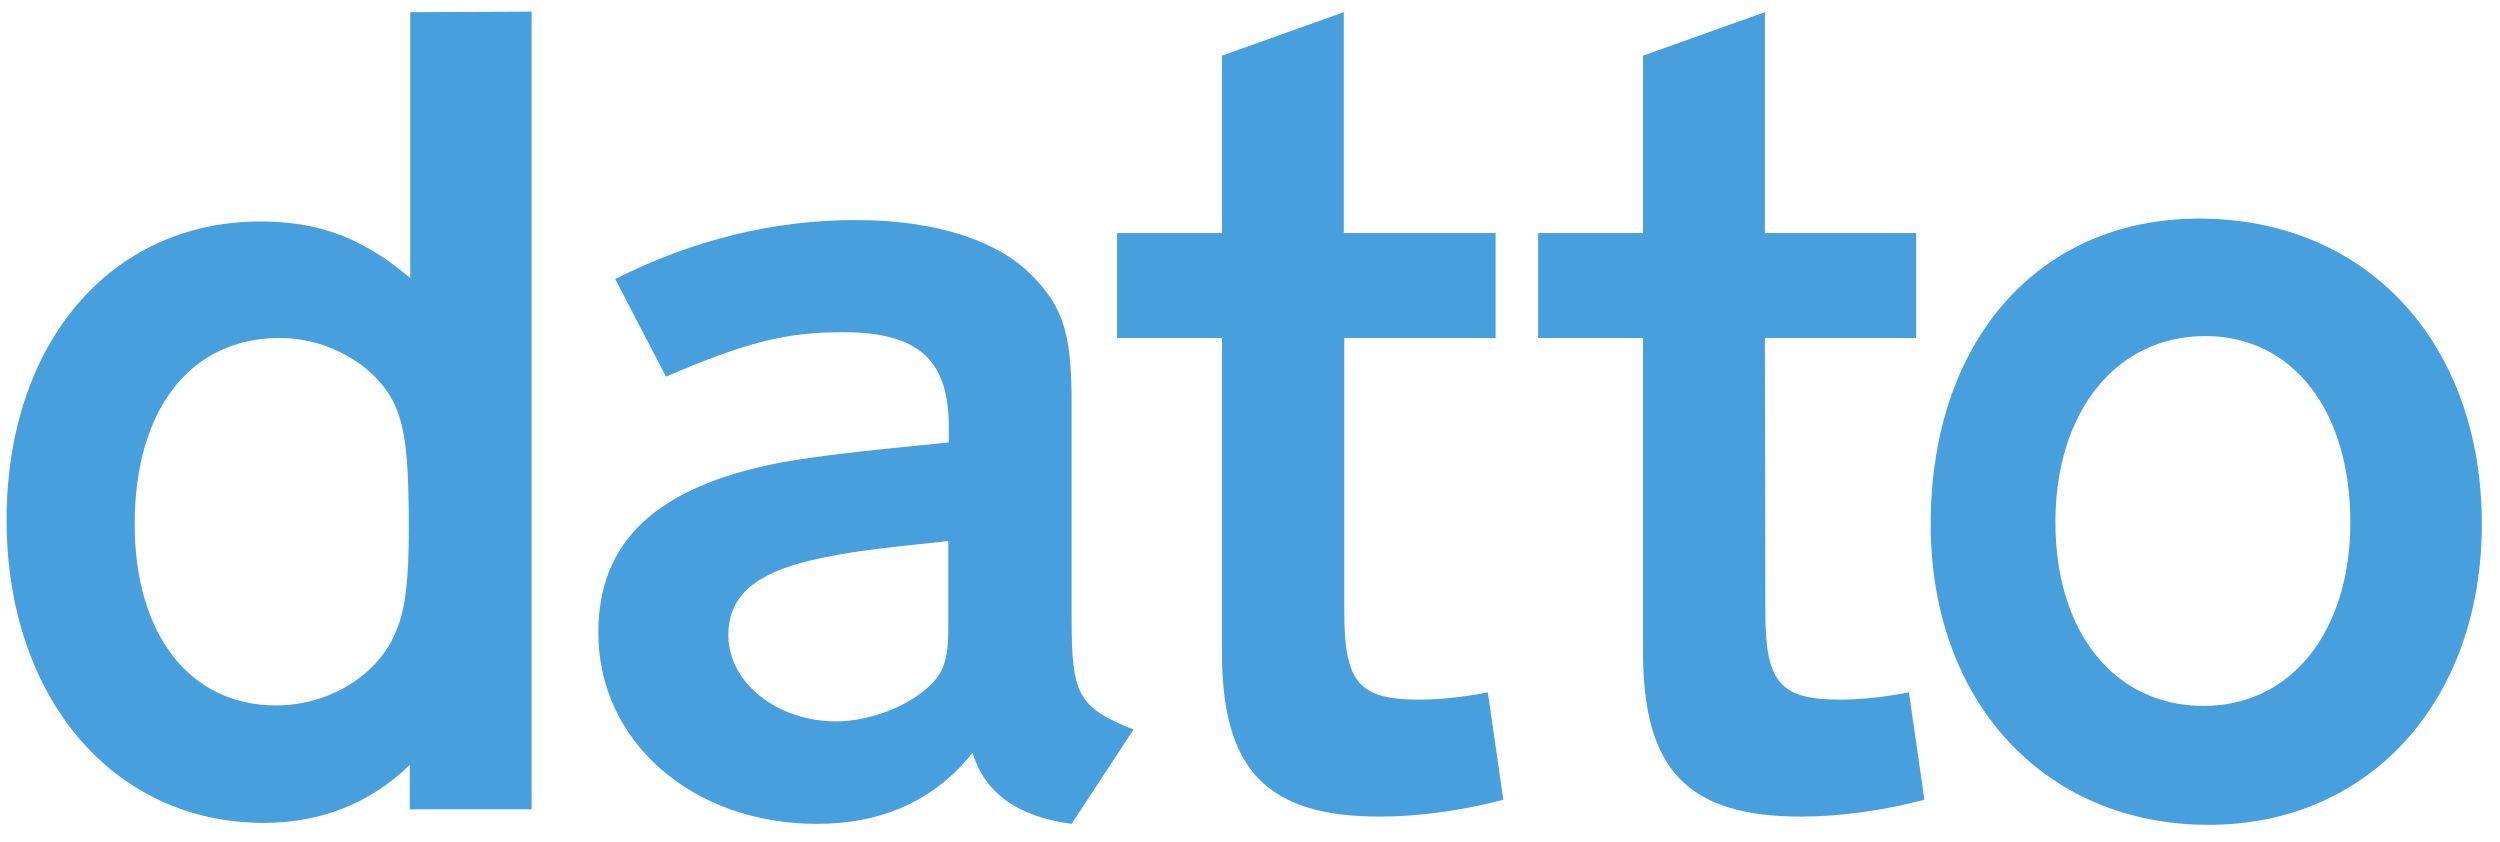
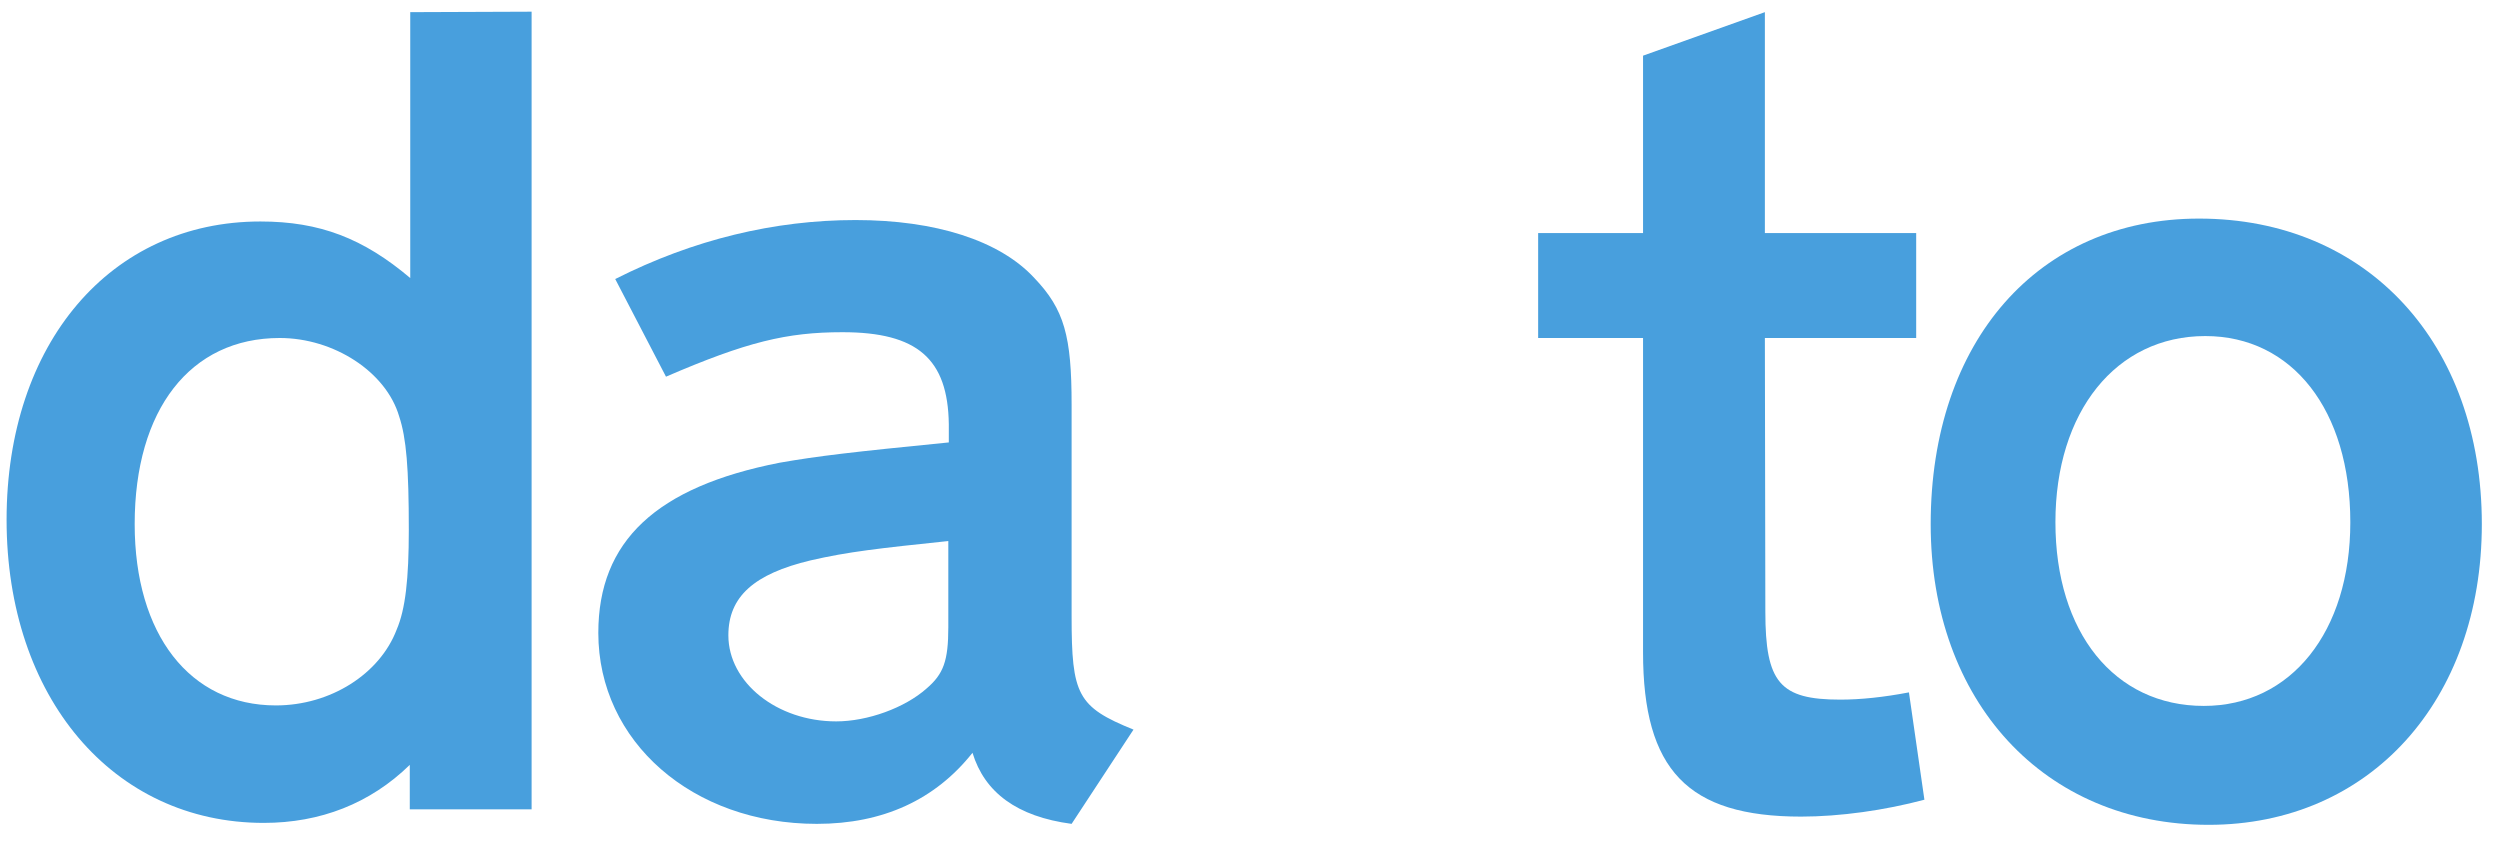
<svg xmlns="http://www.w3.org/2000/svg" width="101" height="34" viewBox="0 0 101 34" fill="none">
  <path d="M16.027 25.433C15.344 27.23 13.352 28.499 11.145 28.499C7.668 28.499 5.441 25.628 5.441 21.175C5.441 16.546 7.688 13.655 11.301 13.655C13.488 13.655 15.598 15.023 16.125 16.819C16.418 17.698 16.516 18.909 16.516 21.409C16.516 23.382 16.379 24.612 16.027 25.433ZM16.574 0.491V11.233C14.68 9.632 12.922 8.948 10.52 8.948C4.465 8.948 0.266 13.87 0.266 20.999C0.266 28.167 4.562 33.245 10.656 33.245C12.941 33.245 14.953 32.464 16.555 30.901V32.698H21.477V0.472L16.574 0.491Z" fill="#489FDD" />
  <path d="M38.312 25.335C38.312 26.702 38.117 27.23 37.434 27.815C36.555 28.597 35.051 29.144 33.781 29.144C31.398 29.144 29.426 27.581 29.426 25.667C29.426 24.105 30.461 23.186 32.746 22.64C34.27 22.288 35.52 22.151 38.312 21.858V25.335ZM43.293 24.905V16.351C43.293 13.577 43 12.503 41.789 11.233C40.383 9.71 37.785 8.89 34.562 8.89C31.301 8.89 28.02 9.671 24.855 11.273L26.906 15.218C30.168 13.811 31.789 13.421 34.035 13.421C37.062 13.421 38.293 14.495 38.332 17.132V17.874C34.387 18.265 33.059 18.421 31.496 18.694C26.516 19.671 24.172 21.858 24.172 25.569C24.172 29.964 27.98 33.284 33 33.284C35.676 33.284 37.785 32.308 39.289 30.413C39.777 32.015 41.086 32.991 43.293 33.284L45.793 29.476C43.527 28.558 43.293 28.069 43.293 24.905Z" fill="#489FDD" />
-   <path d="M54.309 24.71C54.309 27.581 54.895 28.265 57.336 28.265C58.156 28.265 59.094 28.167 60.109 27.972L60.734 32.308C59.133 32.737 57.316 32.991 55.754 32.991C51.164 32.991 49.367 31.097 49.367 26.351V13.655H45.129V9.417H49.367V2.249L54.289 0.491V9.417H60.422V13.655H54.309V24.71Z" fill="#489FDD" />
  <path d="M71.32 24.71C71.32 27.581 71.906 28.265 74.348 28.265C75.168 28.265 76.106 28.167 77.121 27.972L77.746 32.308C76.144 32.737 74.328 32.991 72.766 32.991C68.176 32.991 66.379 31.097 66.379 26.351V13.655H62.141V9.417H66.379V2.249L71.301 0.491V9.417H77.414V13.655H71.301L71.32 24.71Z" fill="#489FDD" />
  <path d="M89.035 28.519C85.422 28.519 83.039 25.55 83.039 21.097C83.039 16.643 85.48 13.577 89.094 13.577C92.609 13.577 94.953 16.565 94.953 21.097C94.953 25.53 92.551 28.519 89.035 28.519ZM88.84 8.831C82.355 8.831 78 13.773 78 21.175C78 28.343 82.59 33.323 89.23 33.323C95.734 33.323 100.266 28.304 100.266 21.175C100.266 13.87 95.637 8.831 88.84 8.831Z" fill="#489FDD" />
</svg>